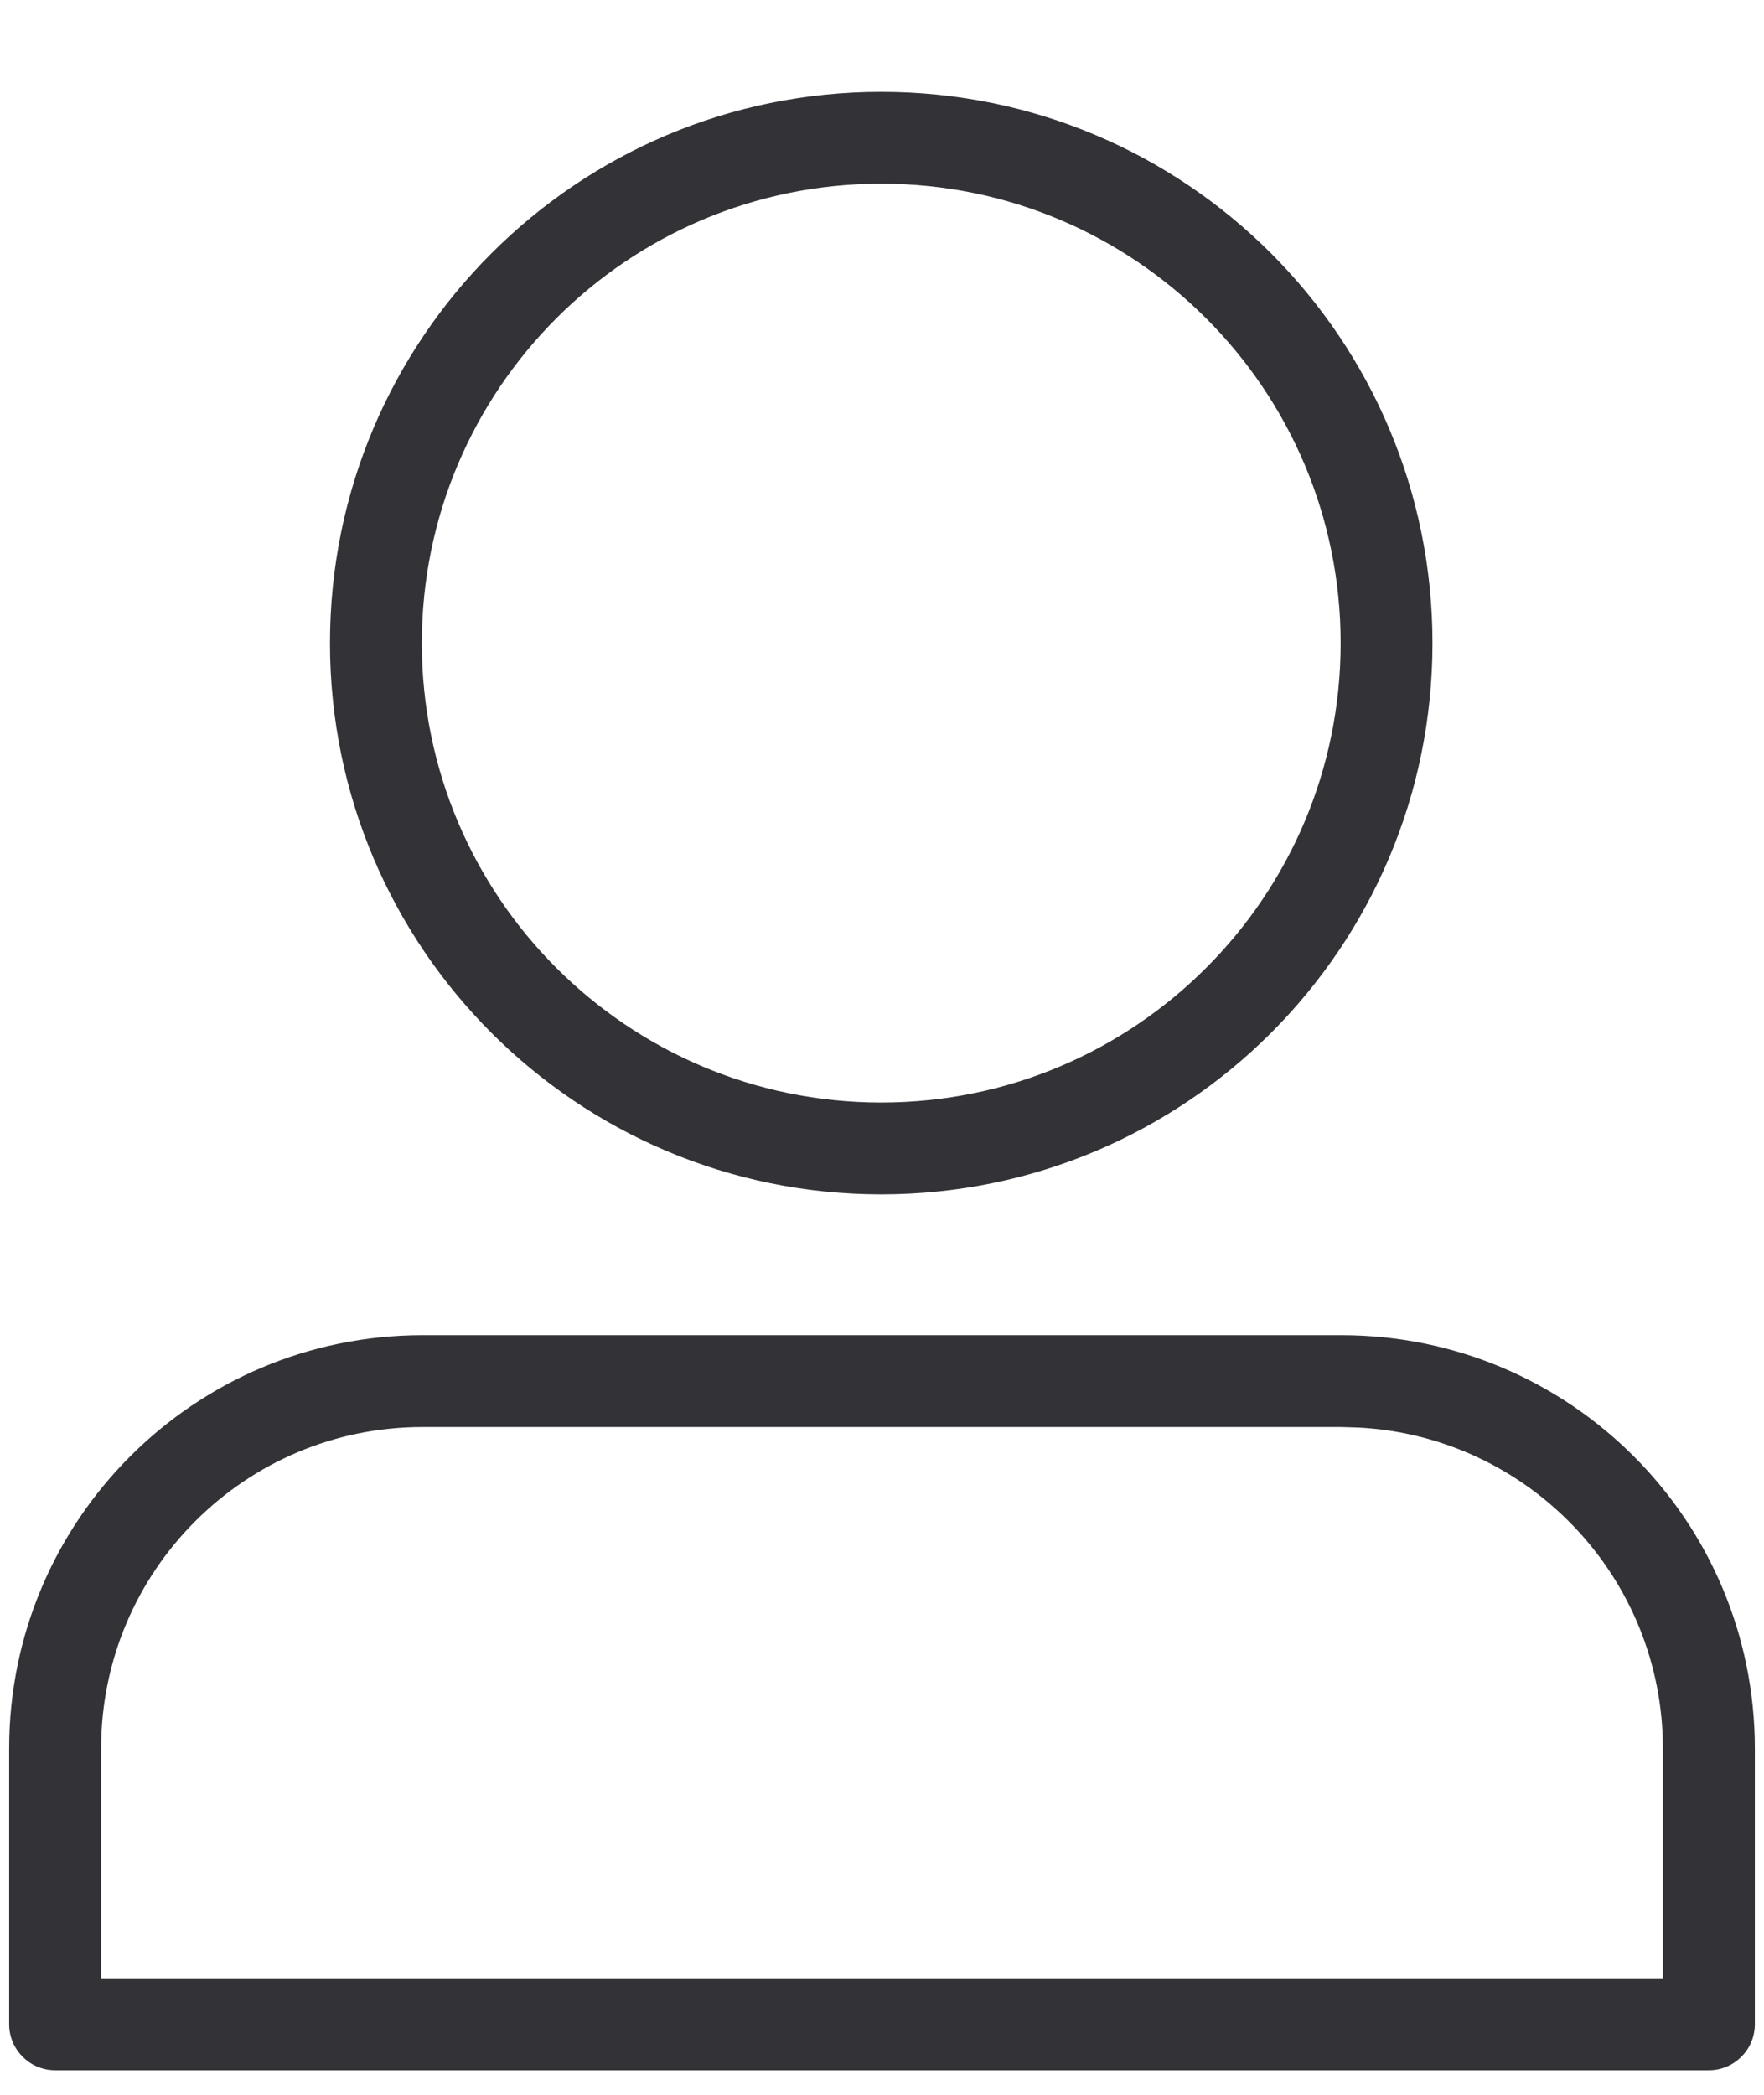
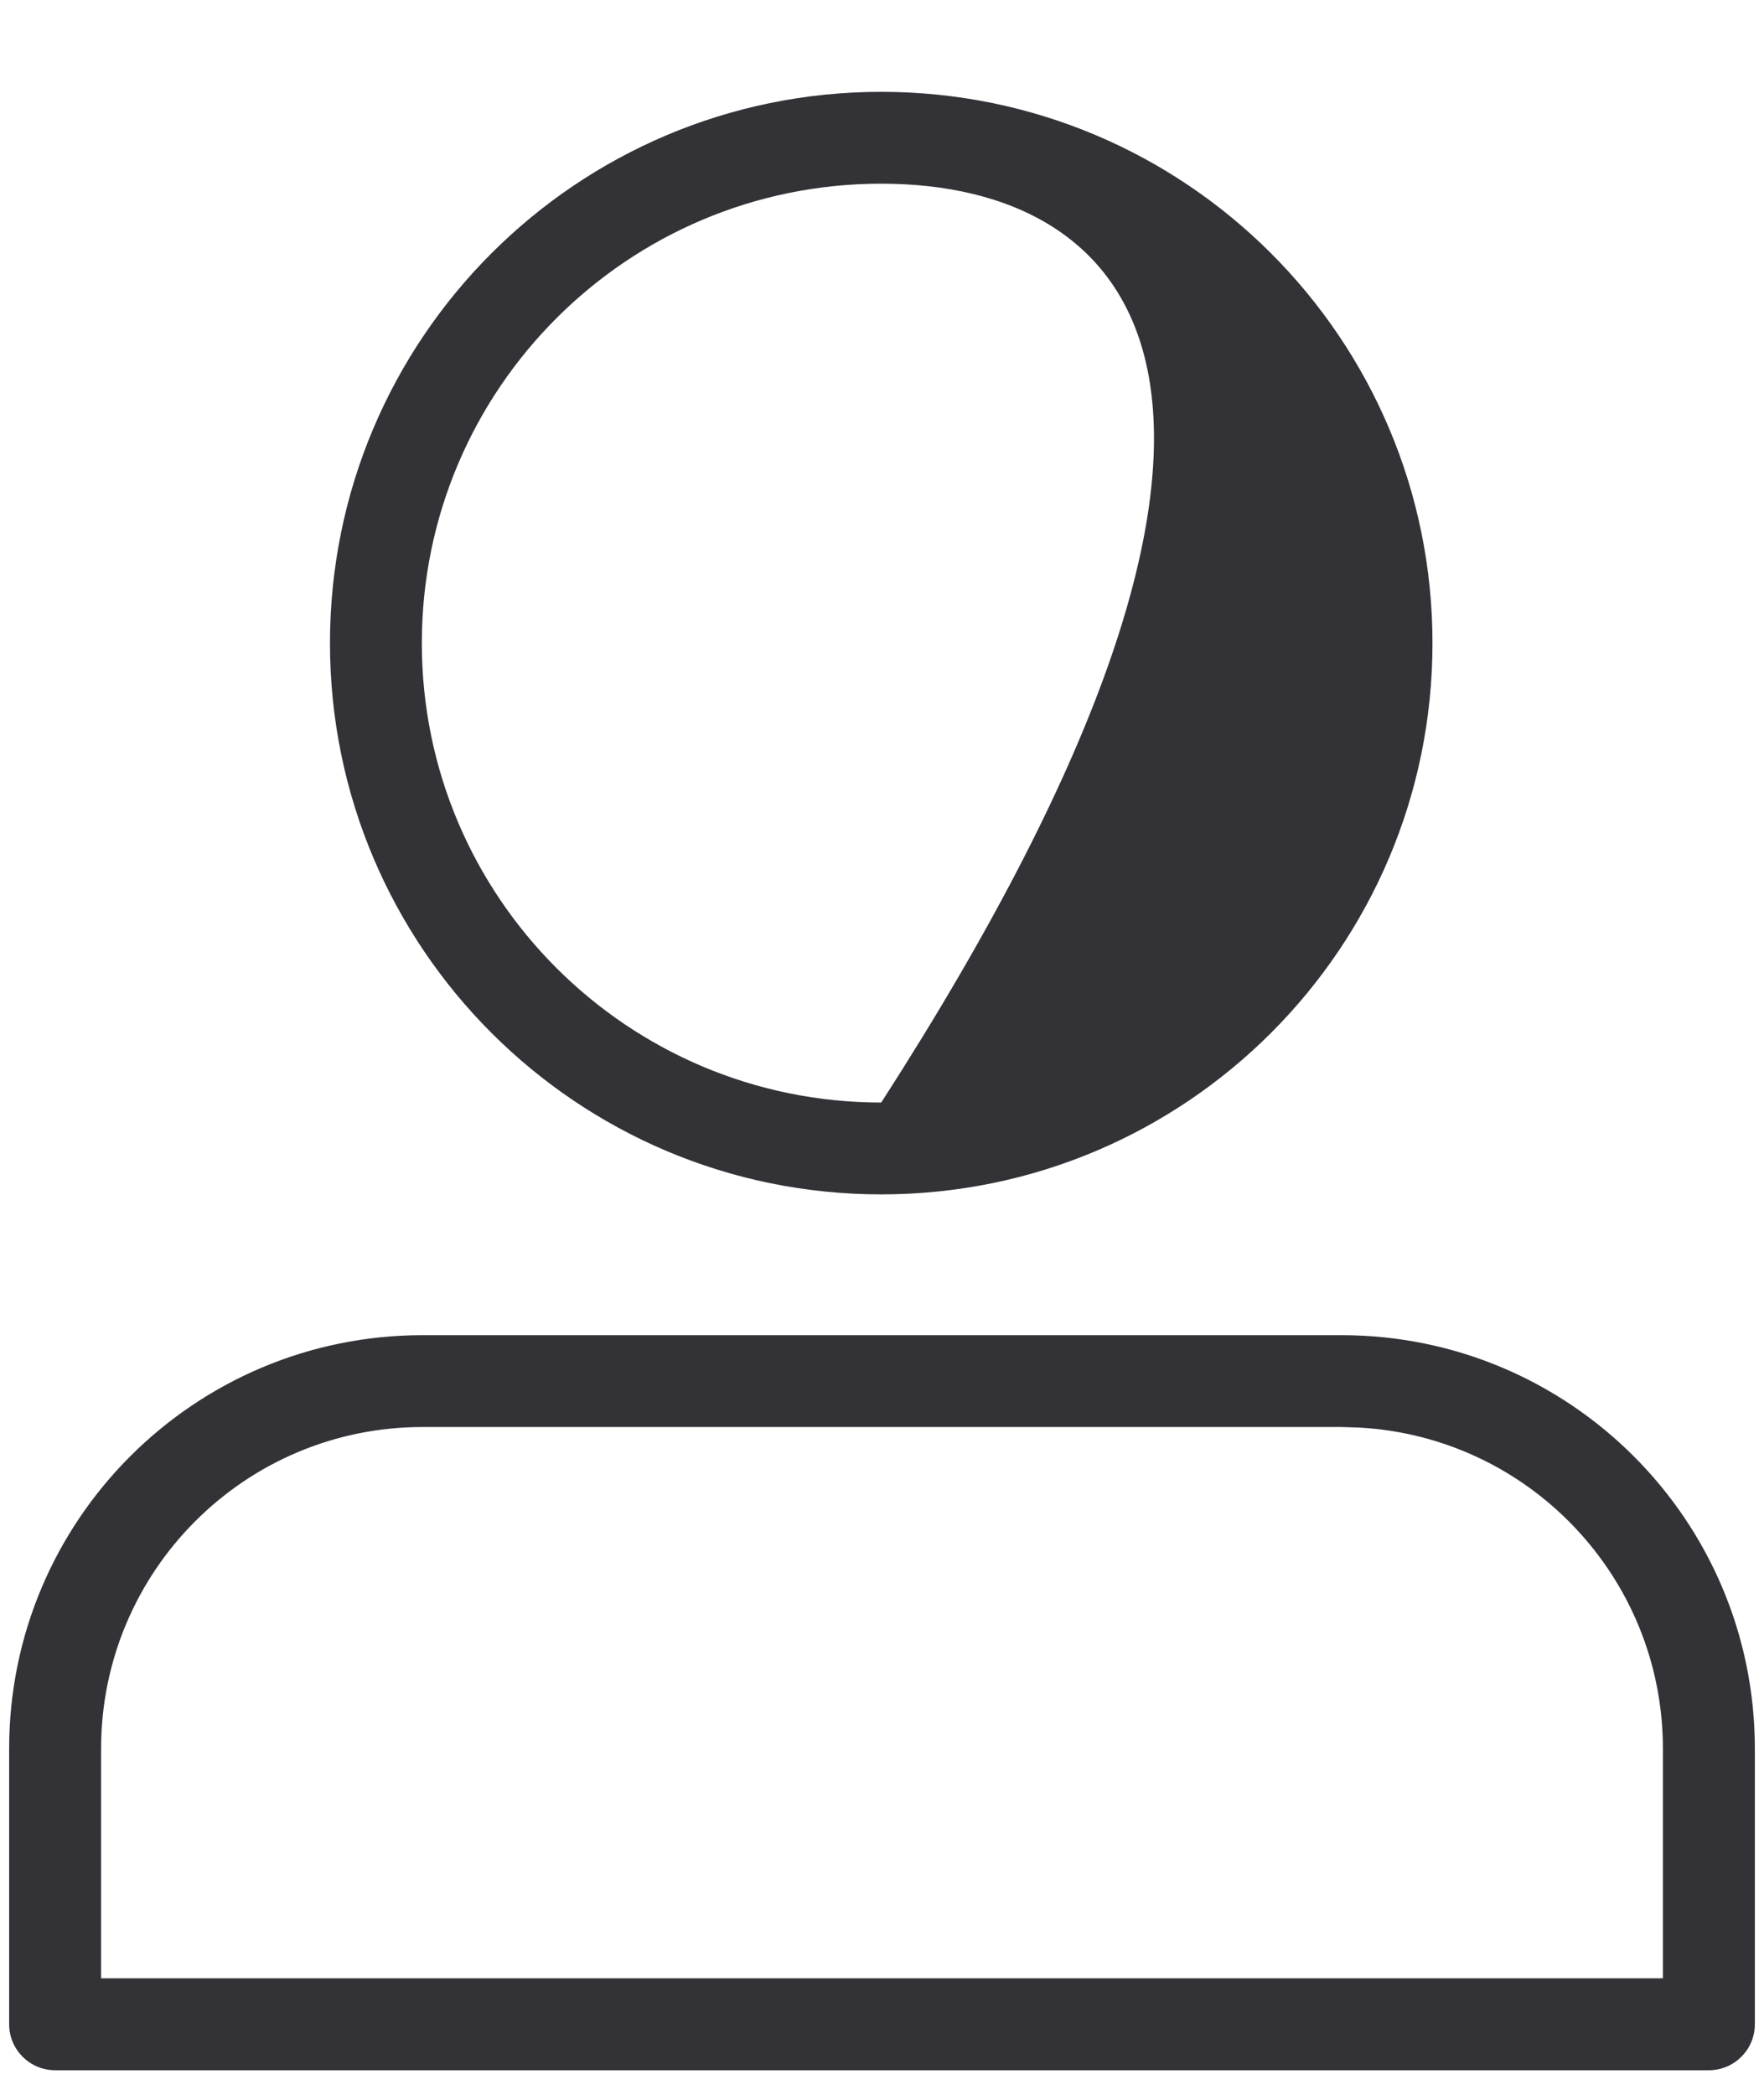
<svg xmlns="http://www.w3.org/2000/svg" width="16" height="19" viewBox="0 0 16 19" fill="none">
-   <path fill-rule="evenodd" clip-rule="evenodd" d="M7.993 0.833C10.755 0.833 12.993 3.072 12.993 5.833C12.993 8.594 10.755 10.833 7.993 10.833C5.232 10.833 2.993 8.594 2.993 5.833C2.993 3.072 5.232 0.833 7.993 0.833ZM7.993 1.666C5.692 1.666 3.826 3.532 3.826 5.833C3.826 8.134 5.692 10 7.993 10C10.294 10 12.16 8.134 12.16 5.833C12.16 3.532 10.294 1.666 7.993 1.666ZM12.167 12.11H3.833C1.762 12.11 0.083 13.789 0.083 15.86V18.36C0.083 18.59 0.27 18.777 0.5 18.777H15.5C15.73 18.777 15.917 18.59 15.917 18.36V15.86C15.917 13.789 14.238 12.11 12.167 12.11ZM12.167 12.943L12.327 12.948C13.863 13.031 15.083 14.303 15.083 15.86V17.943H0.917V15.86C0.917 14.249 2.222 12.943 3.833 12.943H12.167Z" fill="#323237" />
+   <path fill-rule="evenodd" clip-rule="evenodd" d="M7.993 0.833C10.755 0.833 12.993 3.072 12.993 5.833C12.993 8.594 10.755 10.833 7.993 10.833C5.232 10.833 2.993 8.594 2.993 5.833C2.993 3.072 5.232 0.833 7.993 0.833ZM7.993 1.666C5.692 1.666 3.826 3.532 3.826 5.833C3.826 8.134 5.692 10 7.993 10C12.16 3.532 10.294 1.666 7.993 1.666ZM12.167 12.11H3.833C1.762 12.11 0.083 13.789 0.083 15.86V18.36C0.083 18.59 0.27 18.777 0.5 18.777H15.5C15.73 18.777 15.917 18.59 15.917 18.36V15.86C15.917 13.789 14.238 12.11 12.167 12.11ZM12.167 12.943L12.327 12.948C13.863 13.031 15.083 14.303 15.083 15.86V17.943H0.917V15.86C0.917 14.249 2.222 12.943 3.833 12.943H12.167Z" fill="#323237" />
</svg>